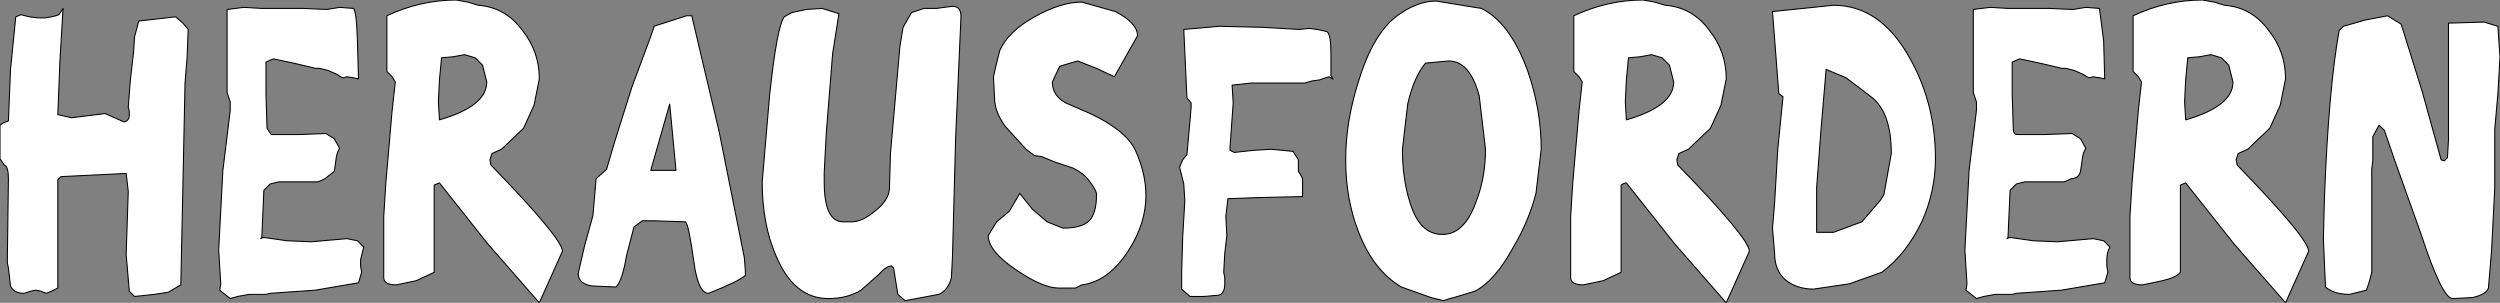
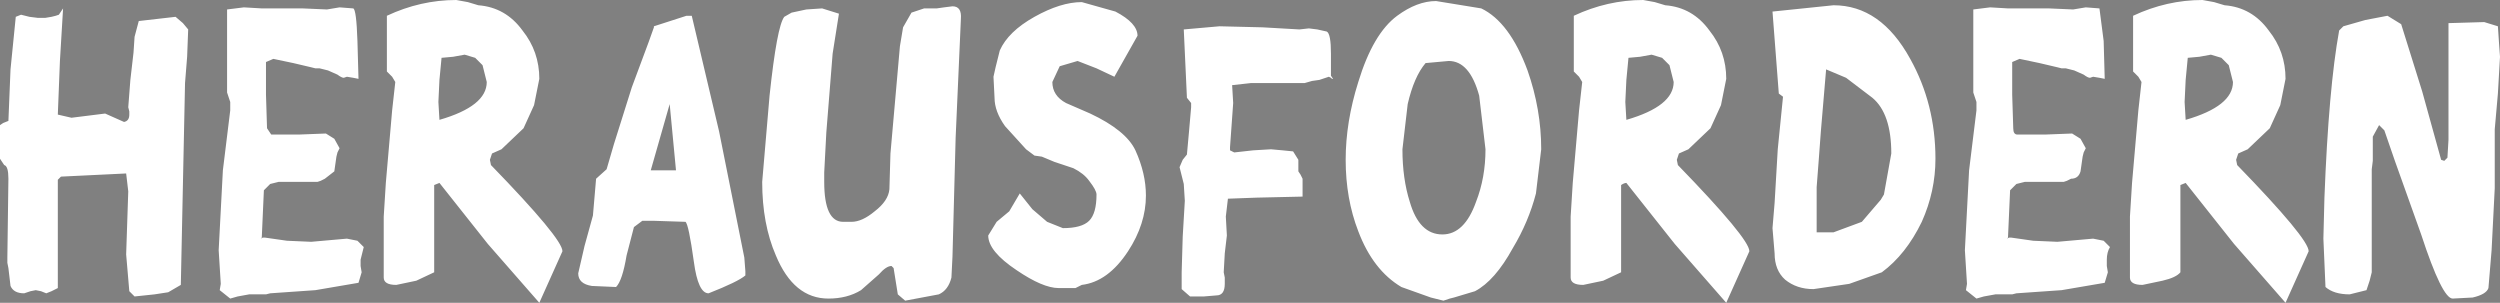
<svg xmlns="http://www.w3.org/2000/svg" height="14.4px" width="118.9px">
  <rect width="100%" height="100%" fill="#808080" stroke="none" />
  <g transform="matrix(1.0, 0.0, 0.0, 1.0, 58.4, 7.05)">
    <path d="M9.9 -7.0 L12.05 -6.65 Q13.4 -6.0 14.25 -3.7 14.9 -1.85 14.9 0.05 L14.65 2.15 Q14.3 3.5 13.55 4.75 12.7 6.3 11.75 6.8 L10.75 7.1 10.55 7.15 10.25 7.25 9.65 7.1 8.25 6.6 Q6.9 5.8 6.2 3.95 5.6 2.4 5.6 0.55 5.6 -1.25 6.2 -3.15 6.9 -5.45 8.05 -6.3 9.0 -7.0 9.9 -7.0 M4.25 -5.65 L4.7 -5.55 Q4.9 -5.45 4.9 -4.5 L4.9 -3.45 5.0 -3.3 4.95 -3.3 4.9 -3.35 4.8 -3.4 4.35 -3.25 4.0 -3.2 3.65 -3.1 2.6 -3.1 1.1 -3.1 0.2 -3.0 0.25 -2.15 0.1 -0.05 0.1 0.1 0.3 0.2 1.2 0.1 2.05 0.05 2.6 0.1 3.1 0.15 3.35 0.55 3.35 1.1 3.45 1.25 3.55 1.45 3.55 2.3 1.35 2.35 0.0 2.4 -0.1 3.25 -0.05 4.15 -0.15 5.0 -0.2 5.9 -0.15 6.15 -0.15 6.45 Q-0.15 7.0 -0.55 7.0 L-1.15 7.05 -1.8 7.05 -2.2 6.7 -2.2 5.9 -2.15 4.2 -2.05 2.5 -2.1 1.7 -2.2 1.3 -2.3 0.9 -2.15 0.55 -1.95 0.3 -1.85 -0.8 -1.75 -1.95 -1.75 -2.15 -1.95 -2.4 -2.1 -5.65 -0.4 -5.8 1.65 -5.75 3.4 -5.65 3.85 -5.7 4.25 -5.65 M8.55 -2.1 L8.3 0.05 Q8.3 1.45 8.65 2.55 9.1 4.1 10.2 4.1 11.25 4.1 11.8 2.55 12.25 1.4 12.25 0.05 L11.95 -2.5 Q11.5 -4.15 10.5 -4.15 L9.95 -4.1 9.4 -4.05 Q8.85 -3.4 8.55 -2.1 M19.75 -7.05 L20.3 -6.95 20.8 -6.8 Q22.1 -6.7 22.9 -5.6 23.7 -4.6 23.7 -3.3 L23.45 -2.05 22.95 -0.95 21.9 0.05 21.45 0.25 21.35 0.55 21.4 0.8 Q24.8 4.3 24.8 4.9 L23.7 7.35 21.25 4.55 18.95 1.65 Q18.85 1.65 18.7 1.75 L18.7 5.9 17.85 6.3 16.9 6.5 Q16.3 6.5 16.3 6.15 L16.3 3.25 16.4 1.65 16.7 -1.8 16.85 -3.15 16.7 -3.4 16.45 -3.65 16.45 -6.3 Q18.05 -7.05 19.75 -7.05 M18.95 -1.35 Q21.2 -2.0 21.2 -3.15 L21.0 -3.95 20.65 -4.3 20.15 -4.45 19.6 -4.35 19.05 -4.3 18.95 -3.25 18.9 -2.2 18.95 -1.35 M28.8 -6.8 Q31.05 -6.8 32.45 -4.25 33.65 -2.1 33.65 0.5 33.65 2.05 33.0 3.5 32.25 5.05 31.1 5.9 L29.55 6.45 27.85 6.7 Q27.05 6.7 26.5 6.25 26.0 5.8 26.0 5.0 L25.95 4.4 25.9 3.8 25.95 3.2 26.0 2.6 26.15 0.05 26.4 -2.45 26.2 -2.6 25.9 -6.5 28.8 -6.8 M28.2 -0.8 L28.1 0.55 28.0 1.85 28.0 4.0 28.8 4.0 30.15 3.5 31.05 2.45 31.2 2.2 31.55 0.25 Q31.55 -1.65 30.65 -2.4 L29.4 -3.35 28.45 -3.75 28.2 -0.8 M36.25 -6.7 L37.1 -6.65 37.85 -6.65 39.05 -6.65 40.2 -6.6 40.8 -6.7 41.45 -6.65 41.65 -5.1 41.7 -3.3 41.45 -3.35 41.15 -3.4 41.0 -3.35 Q40.9 -3.35 40.7 -3.5 L40.25 -3.7 40.05 -3.75 39.85 -3.8 39.65 -3.8 39.45 -3.85 38.6 -4.05 37.65 -4.25 37.3 -4.1 37.3 -2.55 37.35 -0.95 Q37.35 -0.65 37.55 -0.65 L38.85 -0.65 40.15 -0.7 40.55 -0.45 40.8 0.0 40.7 0.2 40.65 0.4 40.55 1.1 Q40.45 1.45 40.1 1.45 L39.9 1.55 39.75 1.6 37.9 1.6 37.5 1.7 37.2 2.0 37.1 4.25 37.05 4.3 37.15 4.25 37.25 4.25 38.3 4.4 39.45 4.45 41.15 4.3 41.65 4.4 41.95 4.7 Q41.8 4.95 41.8 5.3 L41.8 5.6 41.85 5.9 41.7 6.4 39.65 6.75 37.5 6.9 37.3 6.95 37.1 6.95 36.8 6.95 36.5 6.95 35.95 7.05 35.6 7.15 35.1 6.75 35.15 6.45 35.1 5.65 35.05 4.85 35.25 1.05 35.6 -1.8 35.6 -2.2 35.45 -2.65 35.45 -6.6 36.25 -6.7 M46.9 -6.95 L47.4 -6.8 Q48.7 -6.7 49.5 -5.6 50.3 -4.6 50.3 -3.3 L50.05 -2.05 49.55 -0.95 48.5 0.05 48.05 0.25 47.95 0.55 48.0 0.8 Q51.4 4.3 51.4 4.9 L50.3 7.35 47.85 4.55 45.55 1.65 45.3 1.75 45.3 5.9 Q45.1 6.15 44.45 6.3 L43.5 6.5 Q42.9 6.5 42.9 6.15 L42.9 3.25 43.0 1.65 43.3 -1.8 43.45 -3.15 43.3 -3.4 43.05 -3.65 43.05 -6.3 Q44.65 -7.05 46.35 -7.05 L46.9 -6.95 M45.55 -1.35 Q47.8 -2.0 47.8 -3.15 L47.6 -3.95 47.25 -4.3 46.75 -4.45 46.2 -4.35 45.65 -4.3 45.55 -3.25 45.5 -2.2 45.55 -1.35 M54.75 -1.1 L54.45 -0.55 54.45 0.2 54.45 0.6 54.4 1.0 54.4 3.45 54.4 5.9 54.3 6.3 54.15 6.75 53.75 6.85 53.35 6.95 Q52.6 6.95 52.2 6.6 L52.1 4.3 52.15 2.35 Q52.35 -2.85 52.85 -5.6 L53.05 -5.8 54.1 -6.1 55.15 -6.3 55.8 -5.9 56.8 -2.7 57.7 0.55 57.85 0.6 58.0 0.45 58.05 -0.4 58.05 -5.95 59.75 -6.0 60.4 -5.8 60.45 -5.05 60.5 -4.35 60.4 -2.6 60.25 -0.9 60.25 1.9 60.1 4.85 59.95 6.65 Q59.85 6.95 59.2 7.1 L58.25 7.15 Q57.75 7.15 56.75 4.1 L55.5 0.6 55.0 -0.85 54.75 -1.1 M-55.4 -6.65 L-55.55 -4.15 -55.65 -1.6 -55.0 -1.45 -54.2 -1.55 -53.4 -1.65 -52.95 -1.45 -52.5 -1.25 Q-52.25 -1.3 -52.25 -1.6 L-52.25 -1.75 -52.3 -1.95 -52.2 -3.25 -52.05 -4.55 -52.0 -5.3 -51.8 -6.05 -50.05 -6.25 -49.7 -5.95 -49.45 -5.65 -49.5 -4.35 -49.6 -3.1 -49.8 6.5 -50.4 6.85 -51.05 6.95 -52.0 7.05 -52.25 6.8 -52.4 5.05 -52.35 3.55 -52.3 2.05 -52.4 1.2 -55.5 1.35 -55.65 1.5 -55.65 6.65 -55.95 6.8 -56.2 6.9 -56.45 6.8 -56.7 6.75 -56.95 6.8 -57.25 6.9 Q-57.75 6.9 -57.9 6.55 L-58.0 5.7 -58.05 5.45 -58.05 5.2 -58.0 1.45 Q-58.0 0.85 -58.2 0.8 L-58.4 0.5 -58.4 -1.1 -58.25 -1.2 -58.0 -1.3 -57.9 -3.75 -57.65 -6.25 -57.4 -6.35 -57.0 -6.25 -56.6 -6.2 -56.25 -6.2 -55.95 -6.25 -55.75 -6.3 -55.6 -6.35 -55.4 -6.65 M-41.6 -6.65 Q-41.45 -6.6 -41.4 -5.1 L-41.35 -3.3 -41.6 -3.35 -41.9 -3.4 -42.05 -3.35 Q-42.15 -3.35 -42.35 -3.5 L-42.8 -3.7 -43.0 -3.75 -43.2 -3.8 -43.4 -3.8 -43.6 -3.85 -44.45 -4.05 -45.4 -4.25 -45.75 -4.1 -45.75 -2.55 -45.7 -0.95 -45.5 -0.65 -44.2 -0.65 -42.9 -0.7 -42.5 -0.45 -42.25 0.0 -42.35 0.2 -42.4 0.4 -42.5 1.1 -42.95 1.45 -43.15 1.55 -43.3 1.6 -45.15 1.6 -45.55 1.7 -45.85 2.0 -45.95 4.25 -46.0 4.3 -45.9 4.25 -45.8 4.25 -44.75 4.4 -43.6 4.45 -41.9 4.3 -41.4 4.4 -41.1 4.7 -41.25 5.3 -41.25 5.6 -41.2 5.9 -41.35 6.4 -43.4 6.75 -45.55 6.9 -45.75 6.95 -45.95 6.95 -46.25 6.95 -46.55 6.95 -47.1 7.05 -47.45 7.15 -47.95 6.75 -47.9 6.45 -47.95 5.65 -48.0 4.85 -47.8 1.05 -47.45 -1.8 -47.45 -2.2 -47.6 -2.65 -47.6 -6.6 -46.8 -6.7 -45.95 -6.65 -45.2 -6.65 -44.0 -6.65 -42.85 -6.6 -42.25 -6.7 -41.6 -6.65 M-36.7 -7.05 L-36.15 -6.95 -35.65 -6.8 Q-34.35 -6.7 -33.55 -5.6 -32.75 -4.6 -32.75 -3.3 L-33.0 -2.05 -33.5 -0.95 -34.55 0.05 -35.0 0.25 -35.1 0.55 -35.05 0.8 Q-31.65 4.3 -31.65 4.9 L-32.75 7.35 -35.2 4.55 -37.5 1.65 -37.75 1.75 -37.75 5.9 -38.6 6.3 -39.55 6.5 Q-40.15 6.5 -40.15 6.15 L-40.15 3.25 -40.05 1.65 -39.75 -1.8 -39.6 -3.15 -39.75 -3.4 -40.0 -3.65 -40.0 -6.3 Q-38.4 -7.05 -36.7 -7.05 M-35.8 -4.3 L-36.3 -4.45 -36.85 -4.35 -37.4 -4.3 -37.5 -3.25 -37.55 -2.2 -37.5 -1.35 Q-35.25 -2.0 -35.25 -3.15 L-35.45 -3.95 -35.8 -4.3 M-20.75 -6.45 L-20.05 -6.6 -19.3 -6.65 -18.5 -6.4 -18.8 -4.5 -19.1 -0.75 -19.2 1.15 -19.2 1.6 Q-19.2 3.5 -18.3 3.5 L-17.9 3.5 Q-17.4 3.5 -16.8 3.0 -16.15 2.5 -16.1 1.95 L-16.05 0.25 -15.6 -4.85 -15.45 -5.75 -15.05 -6.45 -14.45 -6.65 -14.15 -6.65 -13.85 -6.65 -13.5 -6.7 -13.1 -6.75 Q-12.65 -6.75 -12.7 -6.15 L-12.95 -0.5 -13.1 5.15 -13.15 6.15 Q-13.3 6.75 -13.75 6.95 L-15.35 7.25 -15.7 6.95 -15.9 5.7 -16.0 5.6 Q-16.25 5.6 -16.6 6.0 L-17.45 6.75 Q-18.1 7.15 -19.0 7.15 -20.65 7.15 -21.5 5.1 -22.15 3.6 -22.15 1.6 L-21.8 -2.5 Q-21.45 -5.8 -21.1 -6.25 L-20.75 -6.45 M-25.5 -6.3 L-24.2 -0.8 -23.0 5.2 -22.95 5.85 -22.95 6.05 Q-23.3 6.35 -24.7 6.9 -25.2 6.9 -25.4 5.4 -25.65 3.6 -25.8 3.5 L-27.35 3.45 -27.85 3.45 -28.25 3.75 -28.6 5.1 Q-28.8 6.3 -29.1 6.6 L-30.25 6.55 Q-30.9 6.45 -30.9 5.95 L-30.6 4.65 -30.2 3.2 -30.05 1.45 -29.55 1.0 -29.2 -0.2 -28.35 -2.9 -27.55 -5.05 -27.3 -5.75 -27.3 -5.8 -25.75 -6.3 -25.5 -6.3 M-10.85 -4.65 Q-10.45 -5.55 -9.2 -6.25 -7.95 -6.95 -6.95 -6.95 L-5.35 -6.5 Q-4.3 -5.95 -4.3 -5.35 L-5.4 -3.4 -6.25 -3.8 -7.15 -4.15 -8.0 -3.9 -8.35 -3.15 Q-8.35 -2.5 -7.7 -2.15 L-6.55 -1.65 Q-4.85 -0.85 -4.4 0.1 -3.9 1.2 -3.9 2.25 -3.9 3.6 -4.75 4.9 -5.7 6.35 -6.95 6.5 L-7.25 6.65 -8.05 6.65 Q-8.8 6.65 -10.05 5.8 -11.4 4.9 -11.4 4.15 L-11.0 3.5 -10.4 3.0 -9.9 2.15 -9.3 2.9 -8.6 3.5 -7.85 3.8 Q-6.95 3.8 -6.6 3.45 -6.25 3.1 -6.25 2.2 -6.25 2.0 -6.6 1.55 -6.85 1.2 -7.35 0.95 L-8.25 0.65 -8.85 0.4 -9.2 0.35 -9.6 0.05 -10.6 -1.05 Q-11.1 -1.75 -11.1 -2.4 L-11.15 -3.4 -11.05 -3.85 -10.85 -4.65 M-26.25 1.05 L-26.55 -2.1 -27.45 1.05 -26.25 1.05" fill="#ffffff" fill-rule="evenodd" stroke="none" />
-     <path d="M9.9 -7.0 L12.05 -6.65 Q13.4 -6.0 14.25 -3.7 14.9 -1.85 14.9 0.05 L14.65 2.15 Q14.3 3.5 13.55 4.75 12.7 6.3 11.75 6.8 L10.75 7.1 10.55 7.15 10.25 7.25 9.65 7.1 8.25 6.6 Q6.9 5.8 6.2 3.95 5.6 2.4 5.6 0.55 5.6 -1.25 6.2 -3.15 6.9 -5.45 8.05 -6.3 9.0 -7.0 9.9 -7.0 M4.25 -5.65 L4.7 -5.55 Q4.9 -5.45 4.9 -4.5 L4.9 -3.45 5.0 -3.3 4.95 -3.3 4.9 -3.35 4.8 -3.4 4.35 -3.25 4.0 -3.2 3.65 -3.1 2.6 -3.1 1.1 -3.1 0.2 -3.0 0.25 -2.15 0.1 -0.05 0.1 0.1 0.3 0.2 1.2 0.1 2.05 0.05 2.6 0.1 3.1 0.15 3.35 0.55 3.35 1.1 3.45 1.25 3.55 1.45 3.55 2.3 1.35 2.35 0.0 2.4 -0.1 3.25 -0.05 4.15 -0.15 5.0 -0.2 5.9 -0.15 6.15 -0.15 6.45 Q-0.15 7.0 -0.55 7.0 L-1.15 7.05 -1.8 7.05 -2.2 6.7 -2.2 5.9 -2.15 4.2 -2.05 2.5 -2.1 1.7 -2.2 1.3 -2.3 0.9 -2.15 0.55 -1.95 0.3 -1.85 -0.8 -1.75 -1.95 -1.75 -2.15 -1.95 -2.4 -2.1 -5.65 -0.4 -5.8 1.65 -5.75 3.4 -5.65 3.85 -5.7 4.25 -5.65 M8.55 -2.1 L8.3 0.05 Q8.3 1.45 8.65 2.55 9.1 4.1 10.2 4.1 11.25 4.1 11.8 2.55 12.25 1.4 12.25 0.05 L11.95 -2.5 Q11.5 -4.15 10.5 -4.15 L9.95 -4.1 9.4 -4.05 Q8.85 -3.4 8.55 -2.1 M19.75 -7.05 L20.3 -6.95 20.8 -6.8 Q22.1 -6.7 22.9 -5.6 23.7 -4.6 23.7 -3.3 L23.45 -2.05 22.95 -0.95 21.9 0.05 21.45 0.25 21.35 0.55 21.4 0.8 Q24.8 4.3 24.8 4.9 L23.7 7.35 21.25 4.55 18.95 1.65 Q18.85 1.65 18.7 1.75 L18.7 5.9 17.85 6.3 16.9 6.5 Q16.3 6.5 16.3 6.15 L16.3 3.25 16.4 1.65 16.7 -1.8 16.85 -3.15 16.7 -3.4 16.45 -3.65 16.45 -6.3 Q18.05 -7.05 19.75 -7.05 M18.95 -1.35 Q21.2 -2.0 21.2 -3.15 L21.0 -3.95 20.65 -4.3 20.15 -4.45 19.6 -4.35 19.05 -4.3 18.95 -3.25 18.9 -2.2 18.95 -1.35 M28.8 -6.8 Q31.05 -6.8 32.45 -4.25 33.65 -2.1 33.65 0.5 33.65 2.05 33.0 3.5 32.25 5.05 31.1 5.9 L29.55 6.45 27.85 6.7 Q27.05 6.7 26.5 6.25 26.0 5.8 26.0 5.0 L25.95 4.4 25.9 3.8 25.95 3.2 26.0 2.6 26.15 0.05 26.4 -2.45 26.2 -2.6 25.9 -6.5 28.8 -6.8 M28.2 -0.8 L28.1 0.55 28.0 1.85 28.0 4.0 28.8 4.0 30.15 3.5 31.05 2.45 31.2 2.2 31.55 0.25 Q31.55 -1.65 30.65 -2.4 L29.4 -3.35 28.45 -3.75 28.2 -0.8 M36.25 -6.7 L37.1 -6.65 37.85 -6.65 39.05 -6.65 40.2 -6.6 40.8 -6.7 41.45 -6.65 41.65 -5.1 41.7 -3.3 41.45 -3.35 41.15 -3.4 41.0 -3.35 Q40.9 -3.35 40.7 -3.5 L40.25 -3.7 40.05 -3.75 39.85 -3.8 39.65 -3.8 39.45 -3.85 38.6 -4.05 37.65 -4.25 37.3 -4.1 37.3 -2.55 37.35 -0.95 Q37.35 -0.65 37.55 -0.65 L38.85 -0.65 40.15 -0.7 40.55 -0.45 40.8 0.0 40.7 0.2 40.65 0.4 40.55 1.1 Q40.45 1.45 40.1 1.45 L39.9 1.55 39.75 1.6 37.9 1.6 37.5 1.7 37.2 2.0 37.1 4.25 37.05 4.3 37.15 4.25 37.25 4.25 38.3 4.4 39.45 4.45 41.15 4.3 41.65 4.4 41.95 4.7 Q41.8 4.95 41.8 5.3 L41.8 5.6 41.85 5.9 41.7 6.4 39.65 6.75 37.5 6.9 37.3 6.95 37.1 6.95 36.8 6.95 36.5 6.95 35.95 7.05 35.6 7.15 35.1 6.75 35.15 6.45 35.1 5.65 35.05 4.85 35.25 1.05 35.6 -1.8 35.6 -2.2 35.45 -2.65 35.45 -6.6 36.25 -6.7 M46.9 -6.95 L47.4 -6.8 Q48.7 -6.7 49.5 -5.6 50.3 -4.6 50.3 -3.3 L50.05 -2.05 49.55 -0.95 48.5 0.05 48.05 0.25 47.95 0.55 48.0 0.8 Q51.4 4.3 51.4 4.9 L50.3 7.35 47.85 4.55 45.55 1.65 45.3 1.75 45.3 5.9 Q45.1 6.15 44.45 6.3 L43.5 6.5 Q42.9 6.5 42.9 6.15 L42.9 3.25 43.0 1.65 43.3 -1.8 43.45 -3.15 43.3 -3.4 43.05 -3.65 43.05 -6.3 Q44.65 -7.05 46.35 -7.05 L46.9 -6.95 M45.55 -1.35 Q47.8 -2.0 47.8 -3.15 L47.6 -3.95 47.25 -4.3 46.75 -4.45 46.2 -4.35 45.65 -4.3 45.55 -3.25 45.5 -2.2 45.55 -1.35 M54.75 -1.1 L54.45 -0.55 54.45 0.2 54.45 0.6 54.4 1.0 54.4 3.45 54.4 5.9 54.3 6.3 54.15 6.75 53.75 6.85 53.35 6.95 Q52.6 6.95 52.2 6.6 L52.1 4.3 52.15 2.35 Q52.35 -2.85 52.85 -5.6 L53.05 -5.8 54.1 -6.1 55.15 -6.3 55.8 -5.9 56.8 -2.7 57.7 0.55 57.85 0.6 58.0 0.45 58.05 -0.4 58.05 -5.95 59.75 -6.0 60.4 -5.8 60.45 -5.05 60.5 -4.35 60.4 -2.6 60.25 -0.9 60.25 1.9 60.1 4.85 59.95 6.65 Q59.85 6.95 59.2 7.1 L58.25 7.15 Q57.75 7.15 56.75 4.1 L55.5 0.6 55.0 -0.85 54.75 -1.1 M-55.4 -6.65 L-55.55 -4.15 -55.65 -1.6 -55.0 -1.45 -54.2 -1.55 -53.4 -1.65 -52.95 -1.45 -52.5 -1.25 Q-52.25 -1.3 -52.25 -1.6 L-52.25 -1.75 -52.3 -1.95 -52.2 -3.25 -52.05 -4.55 -52.0 -5.3 -51.8 -6.05 -50.05 -6.25 -49.7 -5.95 -49.45 -5.65 -49.5 -4.35 -49.6 -3.1 -49.8 6.5 -50.4 6.85 -51.05 6.95 -52.0 7.05 -52.25 6.8 -52.4 5.05 -52.35 3.55 -52.3 2.05 -52.4 1.2 -55.5 1.35 -55.65 1.5 -55.65 6.65 -55.95 6.8 -56.2 6.9 -56.45 6.8 -56.7 6.75 -56.95 6.8 -57.25 6.9 Q-57.75 6.9 -57.9 6.55 L-58.0 5.7 -58.05 5.45 -58.05 5.2 -58.0 1.45 Q-58.0 0.85 -58.2 0.8 L-58.4 0.5 -58.4 -1.1 -58.25 -1.2 -58.0 -1.3 -57.9 -3.75 -57.65 -6.25 -57.4 -6.35 -57.0 -6.25 -56.6 -6.2 -56.25 -6.2 -55.95 -6.25 -55.75 -6.3 -55.6 -6.35 -55.4 -6.65 M-41.6 -6.65 Q-41.45 -6.6 -41.4 -5.1 L-41.35 -3.3 -41.6 -3.35 -41.9 -3.4 -42.05 -3.35 Q-42.15 -3.35 -42.35 -3.5 L-42.8 -3.7 -43.0 -3.75 -43.2 -3.8 -43.4 -3.8 -43.6 -3.85 -44.45 -4.05 -45.4 -4.25 -45.75 -4.1 -45.75 -2.55 -45.7 -0.95 -45.5 -0.65 -44.2 -0.65 -42.9 -0.7 -42.5 -0.45 -42.25 0.0 -42.35 0.2 -42.4 0.4 -42.5 1.1 -42.95 1.45 -43.15 1.55 -43.3 1.6 -45.15 1.6 -45.55 1.7 -45.85 2.0 -45.95 4.25 -46.0 4.3 -45.9 4.25 -45.8 4.25 -44.75 4.4 -43.6 4.45 -41.9 4.3 -41.4 4.4 -41.1 4.7 -41.25 5.3 -41.25 5.6 -41.2 5.9 -41.35 6.4 -43.4 6.75 -45.55 6.9 -45.75 6.95 -45.95 6.95 -46.25 6.95 -46.55 6.95 -47.1 7.05 -47.45 7.15 -47.95 6.75 -47.9 6.45 -47.95 5.65 -48.0 4.85 -47.8 1.05 -47.45 -1.8 -47.45 -2.2 -47.6 -2.65 -47.6 -6.6 -46.8 -6.7 -45.95 -6.65 -45.2 -6.65 -44.0 -6.65 -42.85 -6.6 -42.25 -6.7 -41.6 -6.65 M-36.7 -7.05 L-36.15 -6.95 -35.65 -6.8 Q-34.35 -6.7 -33.55 -5.6 -32.75 -4.6 -32.75 -3.3 L-33.0 -2.05 -33.5 -0.95 -34.55 0.05 -35.0 0.25 -35.1 0.55 -35.05 0.8 Q-31.65 4.3 -31.65 4.9 L-32.75 7.35 -35.2 4.55 -37.5 1.65 -37.75 1.75 -37.75 5.9 -38.6 6.3 -39.55 6.5 Q-40.15 6.5 -40.15 6.15 L-40.15 3.25 -40.05 1.65 -39.75 -1.8 -39.6 -3.15 -39.75 -3.4 -40.0 -3.65 -40.0 -6.3 Q-38.4 -7.05 -36.7 -7.05 M-35.8 -4.3 L-36.3 -4.45 -36.85 -4.35 -37.4 -4.3 -37.5 -3.25 -37.55 -2.2 -37.5 -1.35 Q-35.25 -2.0 -35.25 -3.15 L-35.45 -3.95 -35.8 -4.3 M-20.75 -6.45 L-20.05 -6.6 -19.3 -6.65 -18.5 -6.4 -18.8 -4.5 -19.1 -0.75 -19.2 1.15 -19.2 1.6 Q-19.2 3.5 -18.3 3.5 L-17.9 3.5 Q-17.4 3.5 -16.8 3.0 -16.15 2.5 -16.1 1.95 L-16.05 0.25 -15.6 -4.85 -15.45 -5.75 -15.05 -6.45 -14.45 -6.65 -14.15 -6.65 -13.85 -6.65 -13.5 -6.7 -13.1 -6.75 Q-12.65 -6.75 -12.7 -6.15 L-12.95 -0.5 -13.1 5.15 -13.15 6.15 Q-13.3 6.75 -13.75 6.95 L-15.35 7.25 -15.7 6.95 -15.9 5.7 -16.0 5.6 Q-16.25 5.6 -16.6 6.0 L-17.45 6.75 Q-18.1 7.15 -19.0 7.15 -20.65 7.15 -21.5 5.1 -22.15 3.6 -22.15 1.6 L-21.8 -2.5 Q-21.45 -5.8 -21.1 -6.25 L-20.75 -6.45 M-25.5 -6.3 L-24.2 -0.8 -23.0 5.2 -22.95 5.85 -22.95 6.05 Q-23.3 6.35 -24.7 6.9 -25.2 6.9 -25.4 5.4 -25.65 3.6 -25.8 3.5 L-27.35 3.45 -27.85 3.45 -28.25 3.75 -28.6 5.1 Q-28.8 6.3 -29.1 6.6 L-30.25 6.55 Q-30.9 6.45 -30.9 5.95 L-30.6 4.65 -30.2 3.2 -30.05 1.45 -29.55 1.0 -29.2 -0.2 -28.35 -2.9 -27.55 -5.05 -27.3 -5.75 -27.3 -5.8 -25.75 -6.3 -25.5 -6.3 M-10.85 -4.65 Q-10.45 -5.55 -9.2 -6.25 -7.95 -6.95 -6.95 -6.95 L-5.35 -6.5 Q-4.3 -5.95 -4.3 -5.35 L-5.4 -3.4 -6.25 -3.8 -7.15 -4.15 -8.0 -3.9 -8.35 -3.15 Q-8.35 -2.5 -7.7 -2.15 L-6.55 -1.65 Q-4.85 -0.85 -4.4 0.1 -3.9 1.2 -3.9 2.25 -3.9 3.6 -4.75 4.9 -5.7 6.35 -6.95 6.5 L-7.25 6.65 -8.05 6.65 Q-8.8 6.65 -10.05 5.8 -11.4 4.9 -11.4 4.15 L-11.0 3.5 -10.4 3.0 -9.9 2.15 -9.3 2.9 -8.6 3.5 -7.85 3.8 Q-6.95 3.8 -6.6 3.45 -6.25 3.1 -6.25 2.2 -6.25 2.0 -6.6 1.55 -6.85 1.2 -7.35 0.95 L-8.25 0.65 -8.85 0.4 -9.2 0.35 -9.6 0.05 -10.6 -1.05 Q-11.1 -1.75 -11.1 -2.4 L-11.15 -3.4 -11.05 -3.85 -10.85 -4.65 M-26.25 1.05 L-26.55 -2.1 -27.45 1.05 -26.25 1.05" fill="none" stroke="#000000" stroke-linecap="round" stroke-linejoin="round" stroke-width="0.05" />
  </g>
</svg>